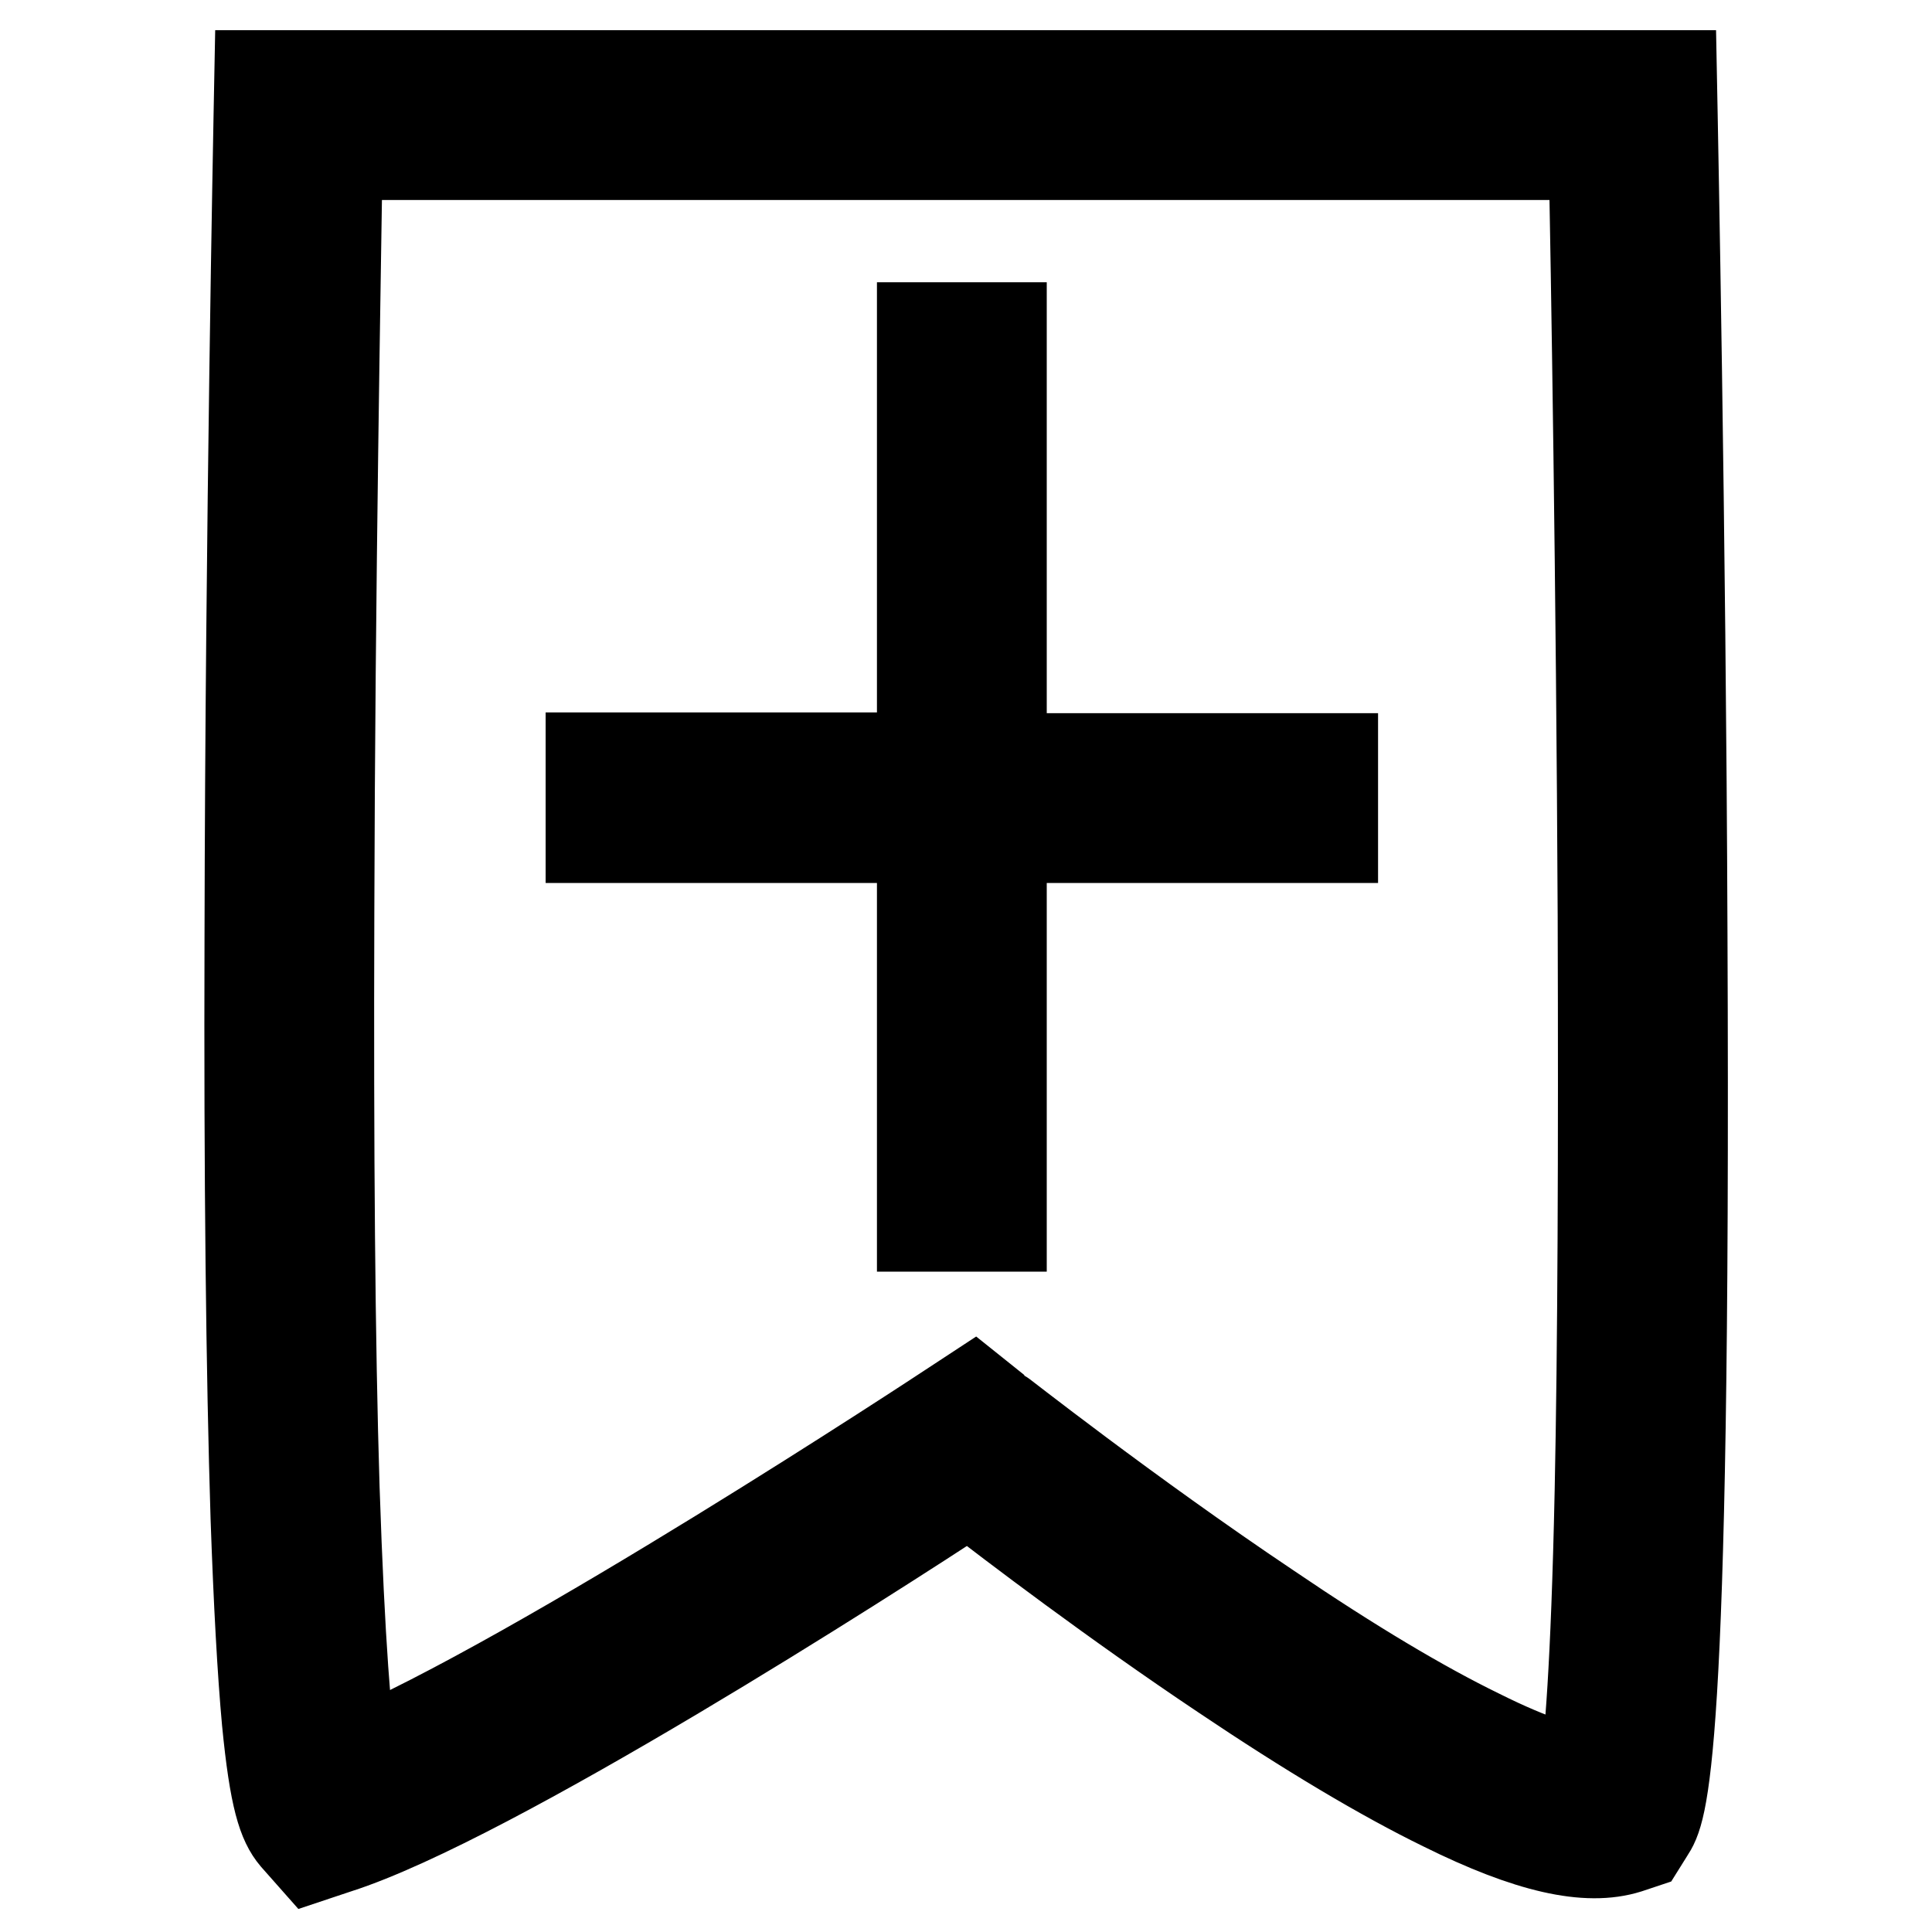
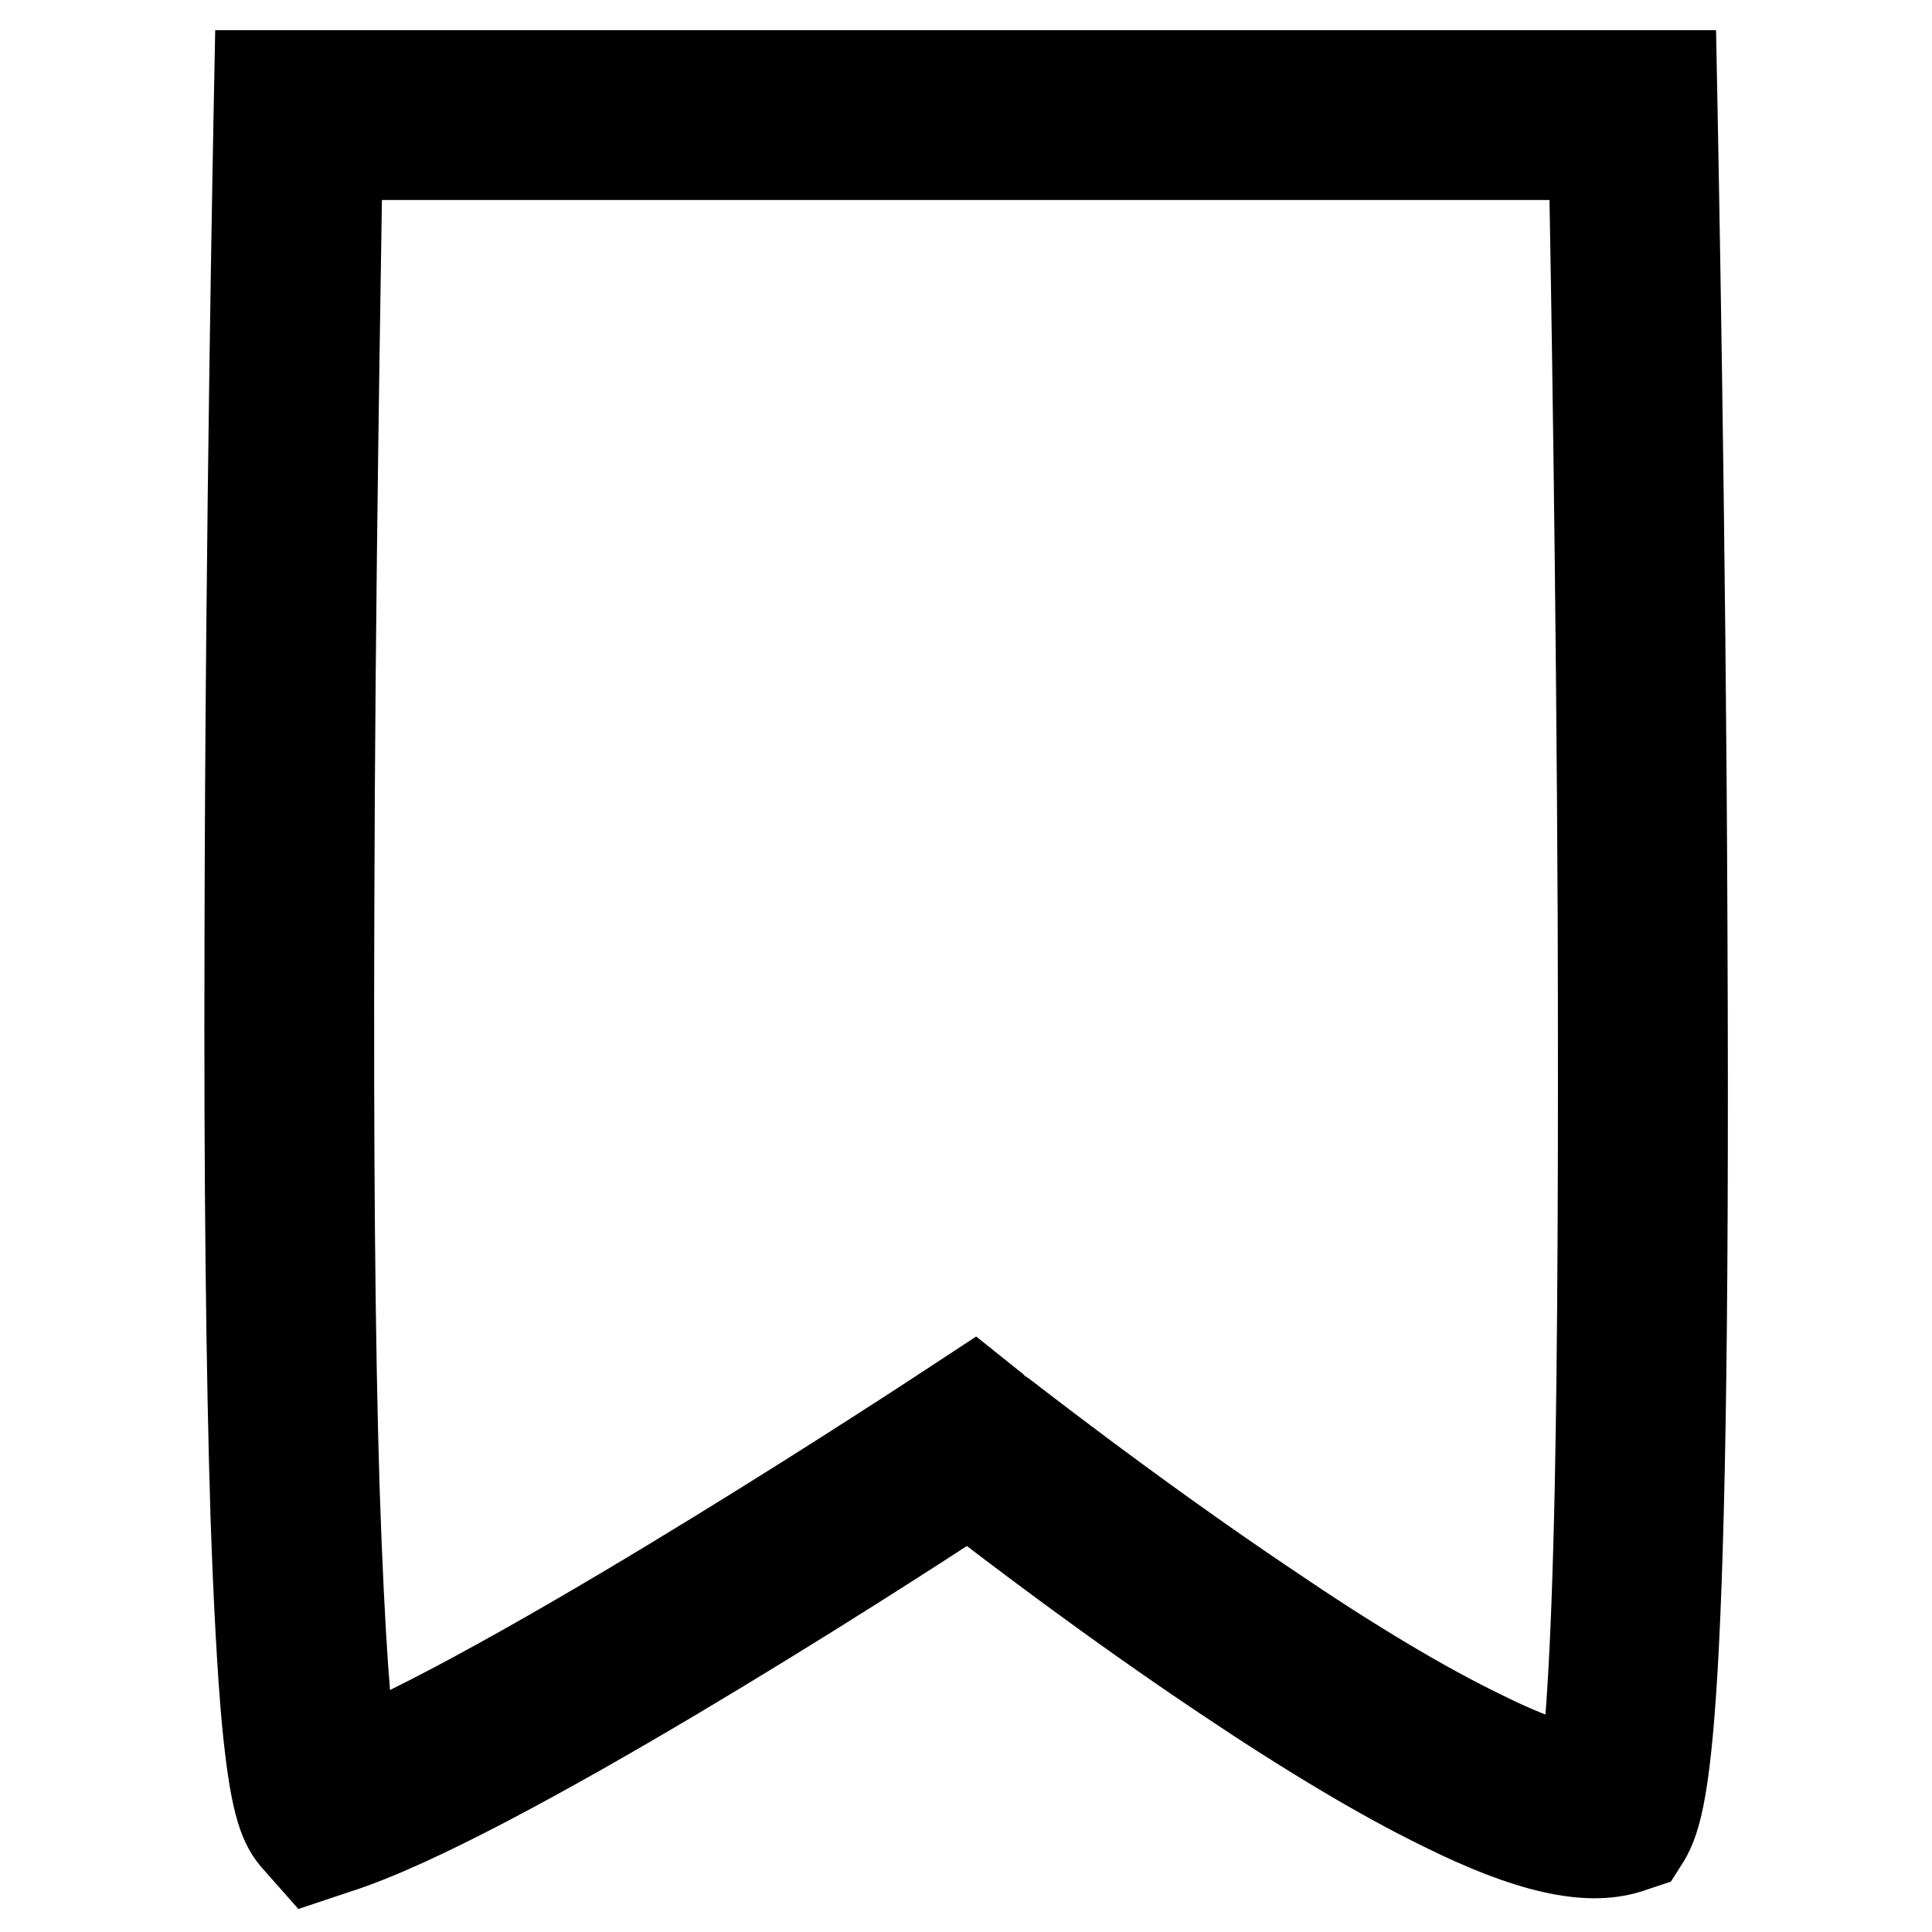
<svg xmlns="http://www.w3.org/2000/svg" version="1.1" x="0px" y="0px" viewBox="0 0 256 256" enable-background="new 0 0 256 256" xml:space="preserve">
  <g>
-     <path stroke-width="12" fill-opacity="0" stroke="#000000" d="M222.9,123.8c-0.2-54.3-1.3-108.1-1.3-108.6l-0.1-5.2H34.4l-0.1,5.2c0,0.5-1.1,54.5-1.2,108.9 c-0.1,32,0.2,57.9,0.8,77c0.4,11.4,0.9,20.5,1.5,27c1,10.3,2.1,13.4,3.7,15.3l2.3,2.6l3.3-1.1c20.3-6.5,70.5-38.7,83.7-47.4 c5.8,4.5,19.2,14.7,33.7,24.4c11.3,7.6,21.2,13.5,29.2,17.4c11.3,5.6,19,7.3,24.4,5.6l1.8-0.6l1-1.6 C220.2,240.1,223.4,235.1,222.9,123.8L222.9,123.8z M212,197.6c-0.5,23.7-1.4,33.4-2,37.3c-2.3-0.3-6.6-1.4-14-5.1 c-7.6-3.7-17-9.3-27.9-16.7c-18.8-12.6-35.9-26.1-36.1-26.2l-3-2.4l-3.2,2.1c-0.6,0.4-54.3,35.8-79.2,46.3 c-0.7-4.7-1.6-14.7-2.3-35.7c-0.6-19.2-0.8-44.8-0.7-76.1c0.1-43.5,0.9-86.2,1.1-100.6h166.5c0.3,14.5,1,57.3,1.2,100.9 C212.5,152.8,212.4,178.4,212,197.6z" />
-     <path stroke-width="12" fill-opacity="0" stroke="#000000" d="M132.7,43.4h-10.5v57H78.3V111h43.9v51.5h10.5V111h43.9v-10.5h-43.9V43.4z" />
+     <path stroke-width="12" fill-opacity="0" stroke="#000000" d="M222.9,123.8c-0.2-54.3-1.3-108.1-1.3-108.6l-0.1-5.2H34.4l-0.1,5.2c0,0.5-1.1,54.5-1.2,108.9 c-0.1,32,0.2,57.9,0.8,77c0.4,11.4,0.9,20.5,1.5,27c1,10.3,2.1,13.4,3.7,15.3l2.3,2.6l3.3-1.1c20.3-6.5,70.5-38.7,83.7-47.4 c5.8,4.5,19.2,14.7,33.7,24.4c11.3,7.6,21.2,13.5,29.2,17.4c11.3,5.6,19,7.3,24.4,5.6l1.8-0.6C220.2,240.1,223.4,235.1,222.9,123.8L222.9,123.8z M212,197.6c-0.5,23.7-1.4,33.4-2,37.3c-2.3-0.3-6.6-1.4-14-5.1 c-7.6-3.7-17-9.3-27.9-16.7c-18.8-12.6-35.9-26.1-36.1-26.2l-3-2.4l-3.2,2.1c-0.6,0.4-54.3,35.8-79.2,46.3 c-0.7-4.7-1.6-14.7-2.3-35.7c-0.6-19.2-0.8-44.8-0.7-76.1c0.1-43.5,0.9-86.2,1.1-100.6h166.5c0.3,14.5,1,57.3,1.2,100.9 C212.5,152.8,212.4,178.4,212,197.6z" />
  </g>
</svg>